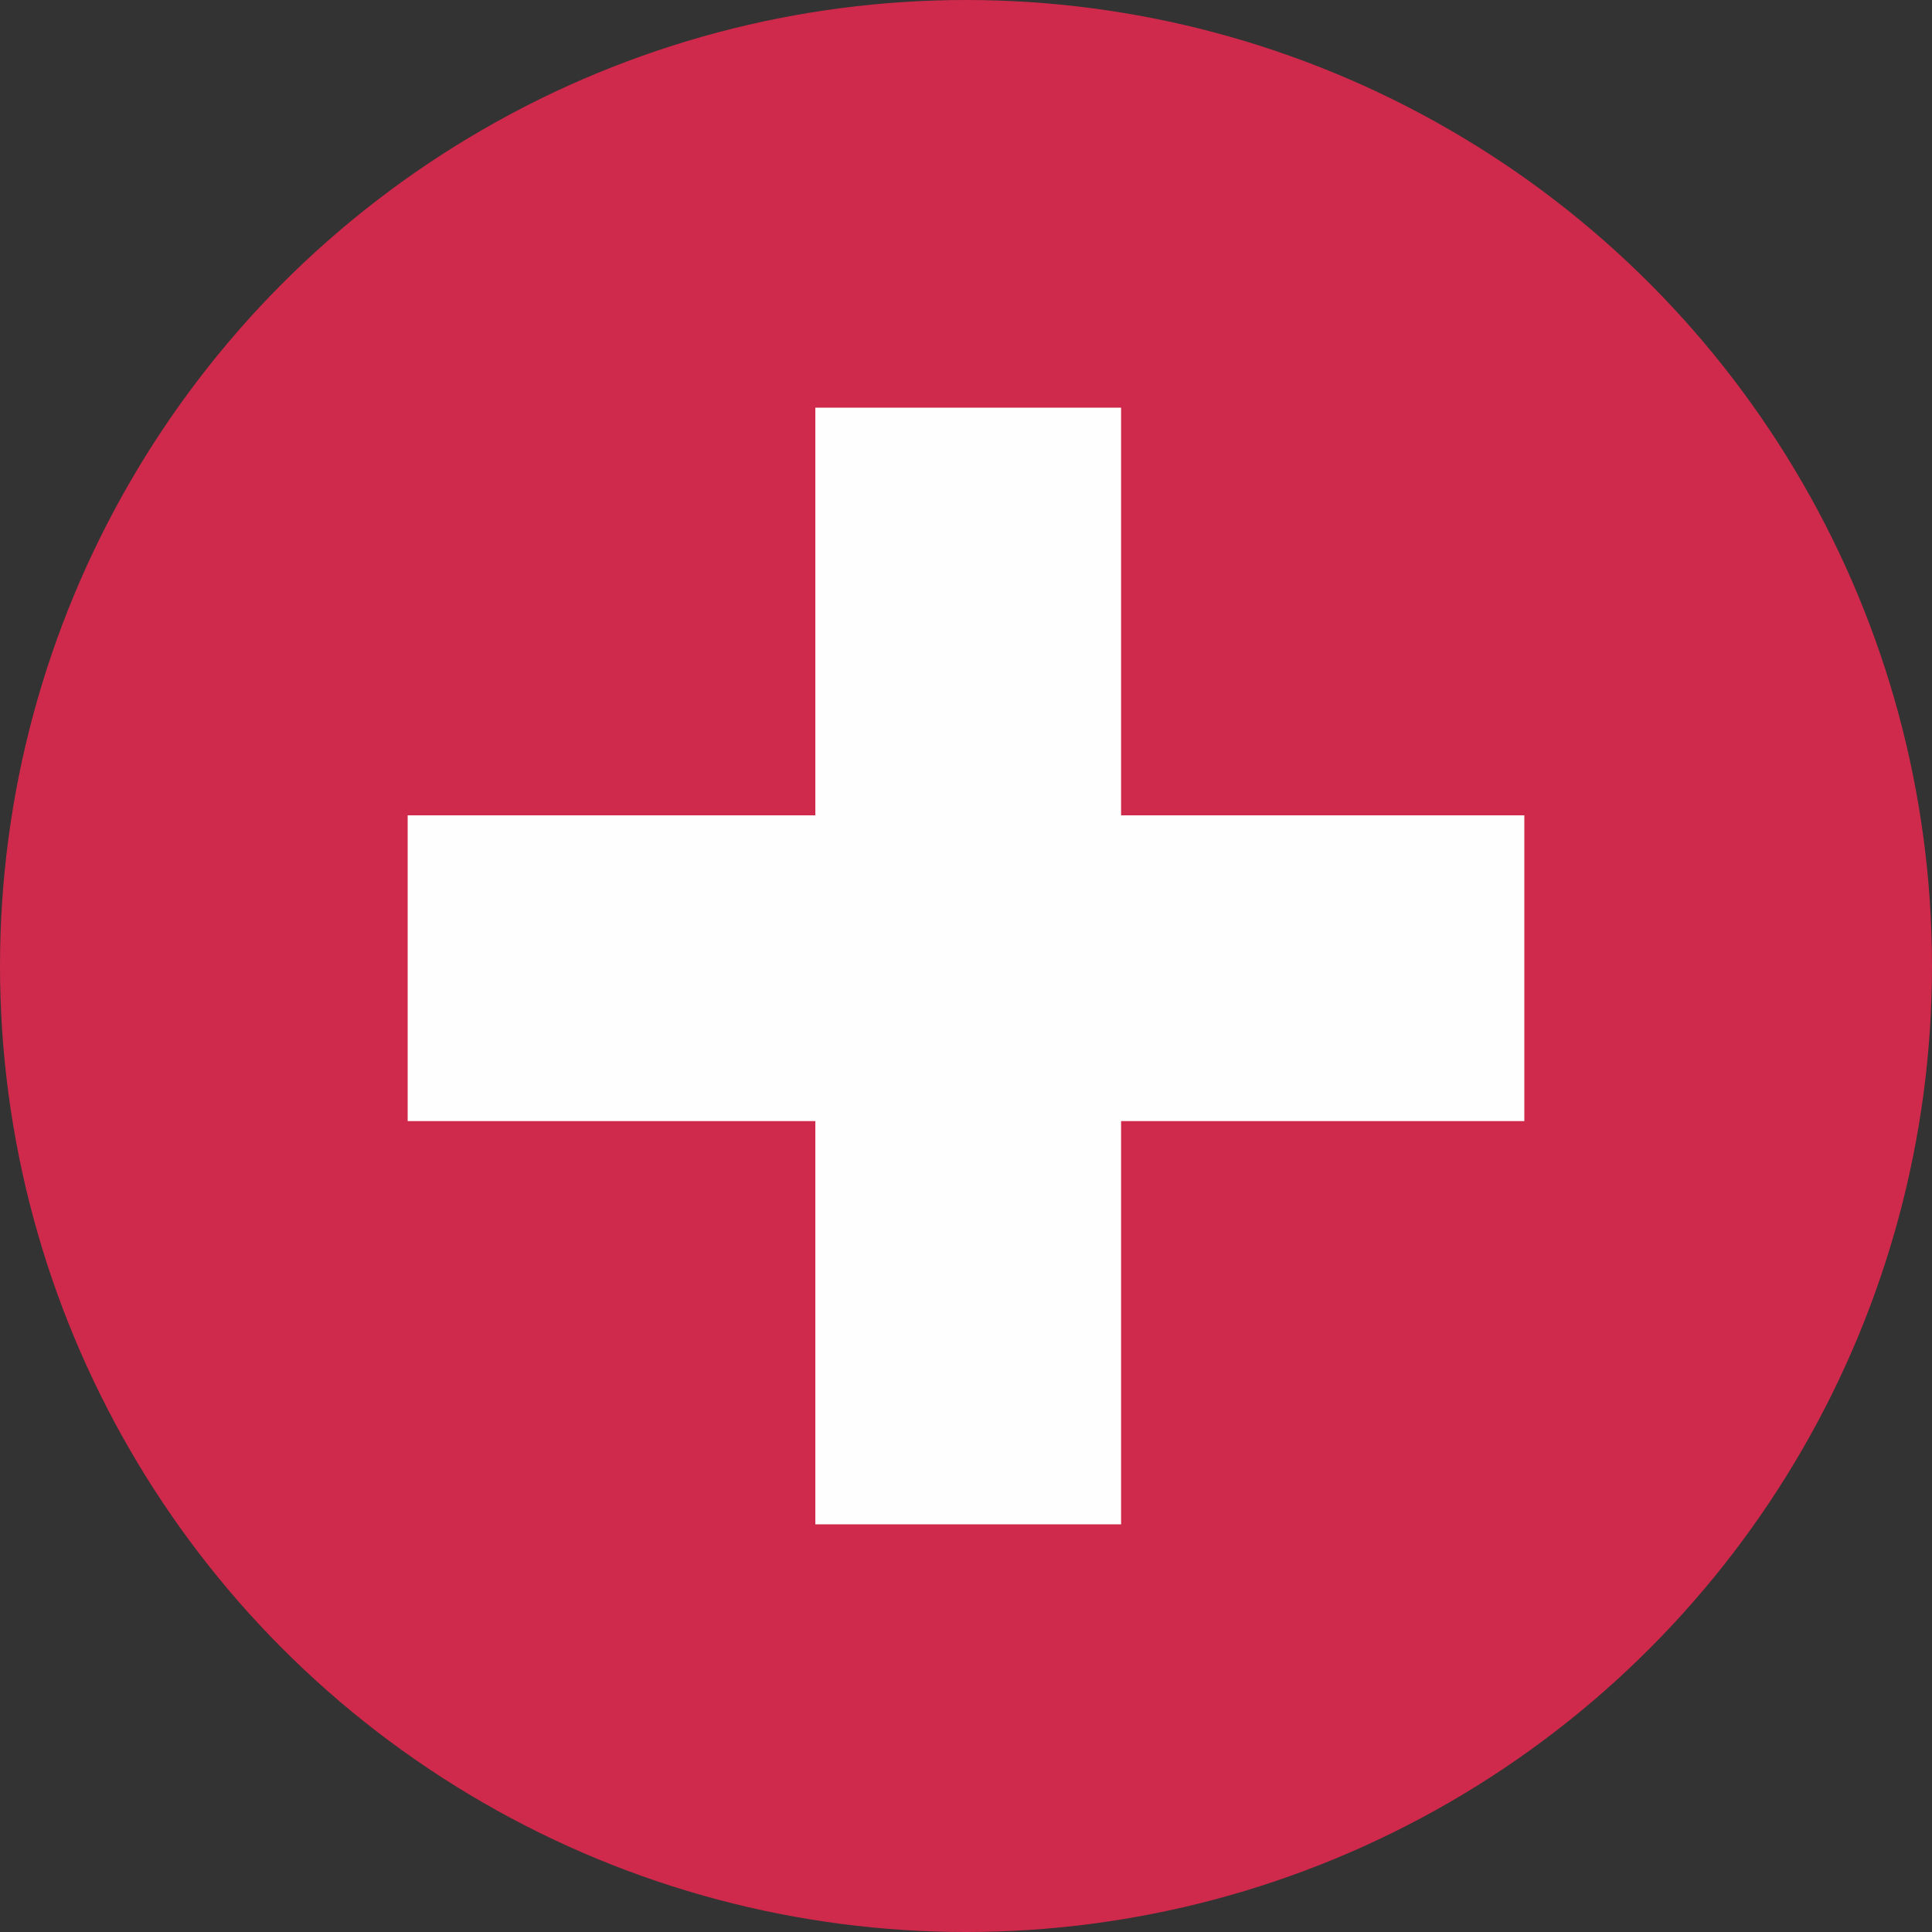
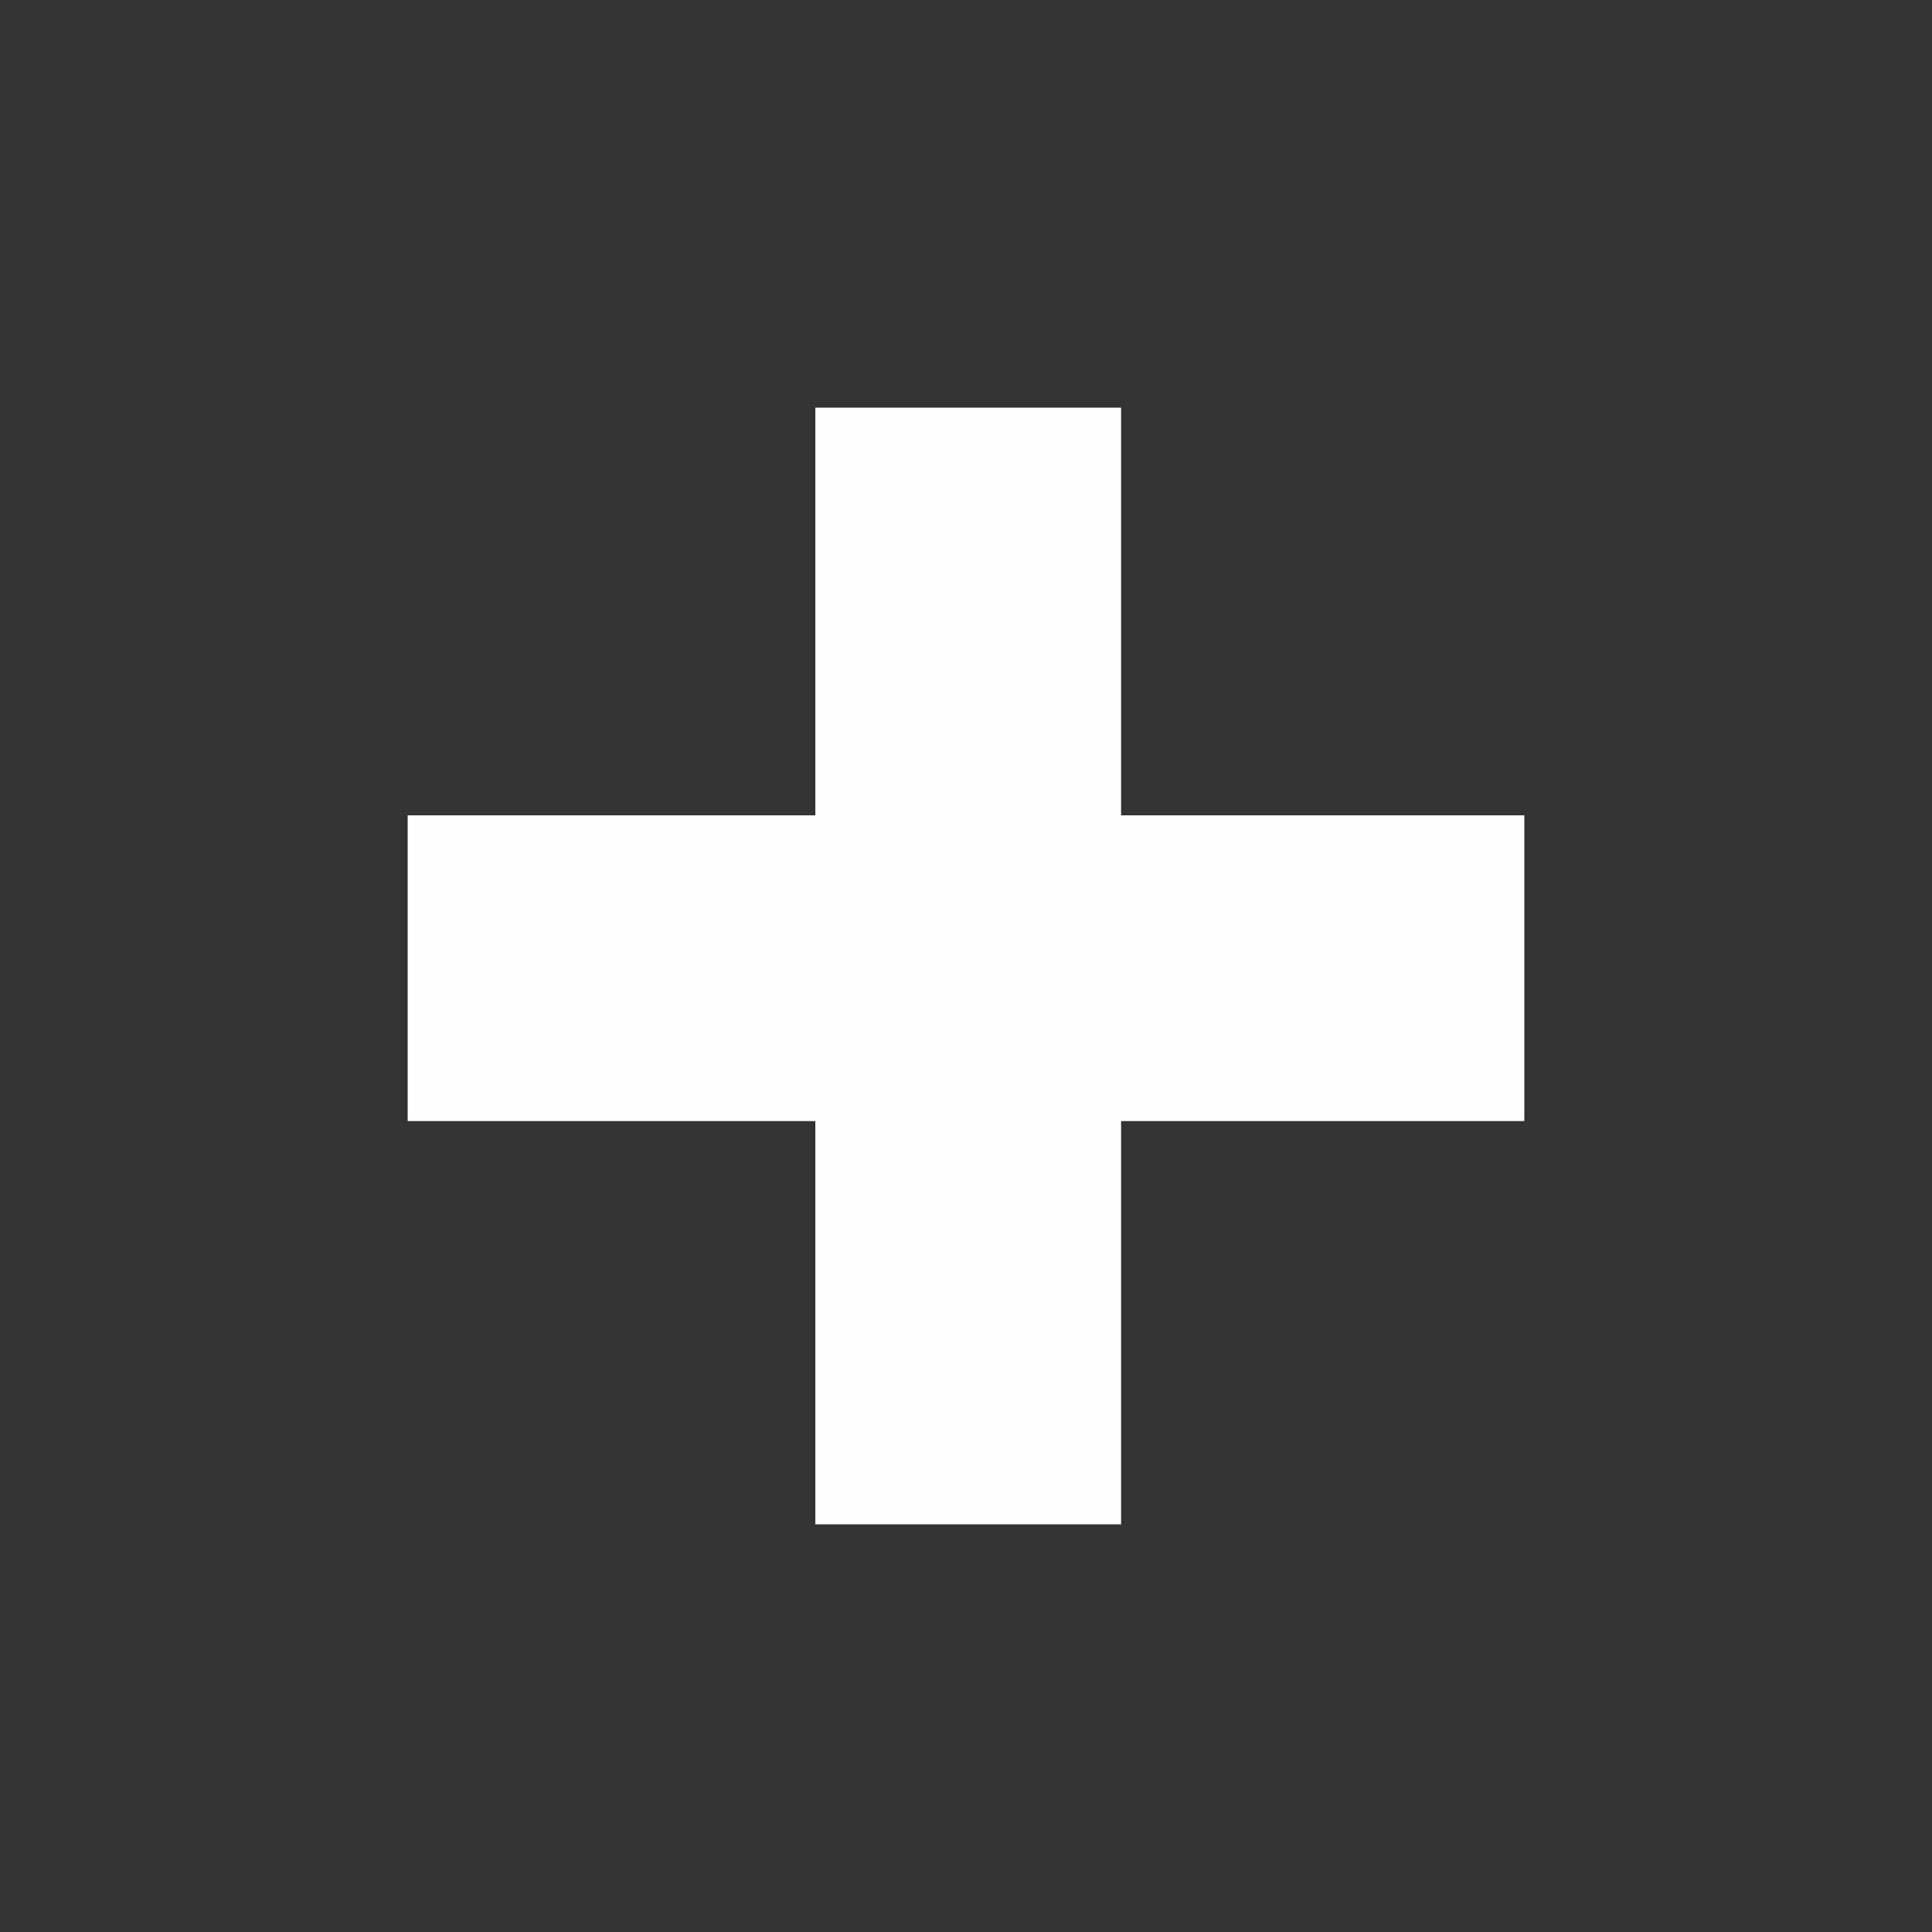
<svg xmlns="http://www.w3.org/2000/svg" xml:space="preserve" width="0.809in" height="0.809in" version="1.1" style="shape-rendering:geometricPrecision; text-rendering:geometricPrecision; image-rendering:optimizeQuality; fill-rule:evenodd; clip-rule:evenodd" viewBox="0 0 4.36 4.36">
  <rect x="0" y="0" width="4.36" height="4.36" fill="#333333" stroke="none" />
  <defs>
    <style type="text/css"> .fil1 {fill:#FEFEFE} .fil0 {fill:#CF294B} </style>
  </defs>
  <g id="Layer_x0020_1">
    <g id="_2126741183744">
-       <circle class="fil0" cx="2.18" cy="2.18" r="2.18" />
      <polygon class="fil1" points="0.92,2.53 0.92,1.84 1.84,1.84 1.84,0.92 2.53,0.92 2.53,1.84 3.44,1.84 3.44,2.53 2.53,2.53 2.53,3.44 1.84,3.44 1.84,2.53 " />
    </g>
  </g>
</svg>